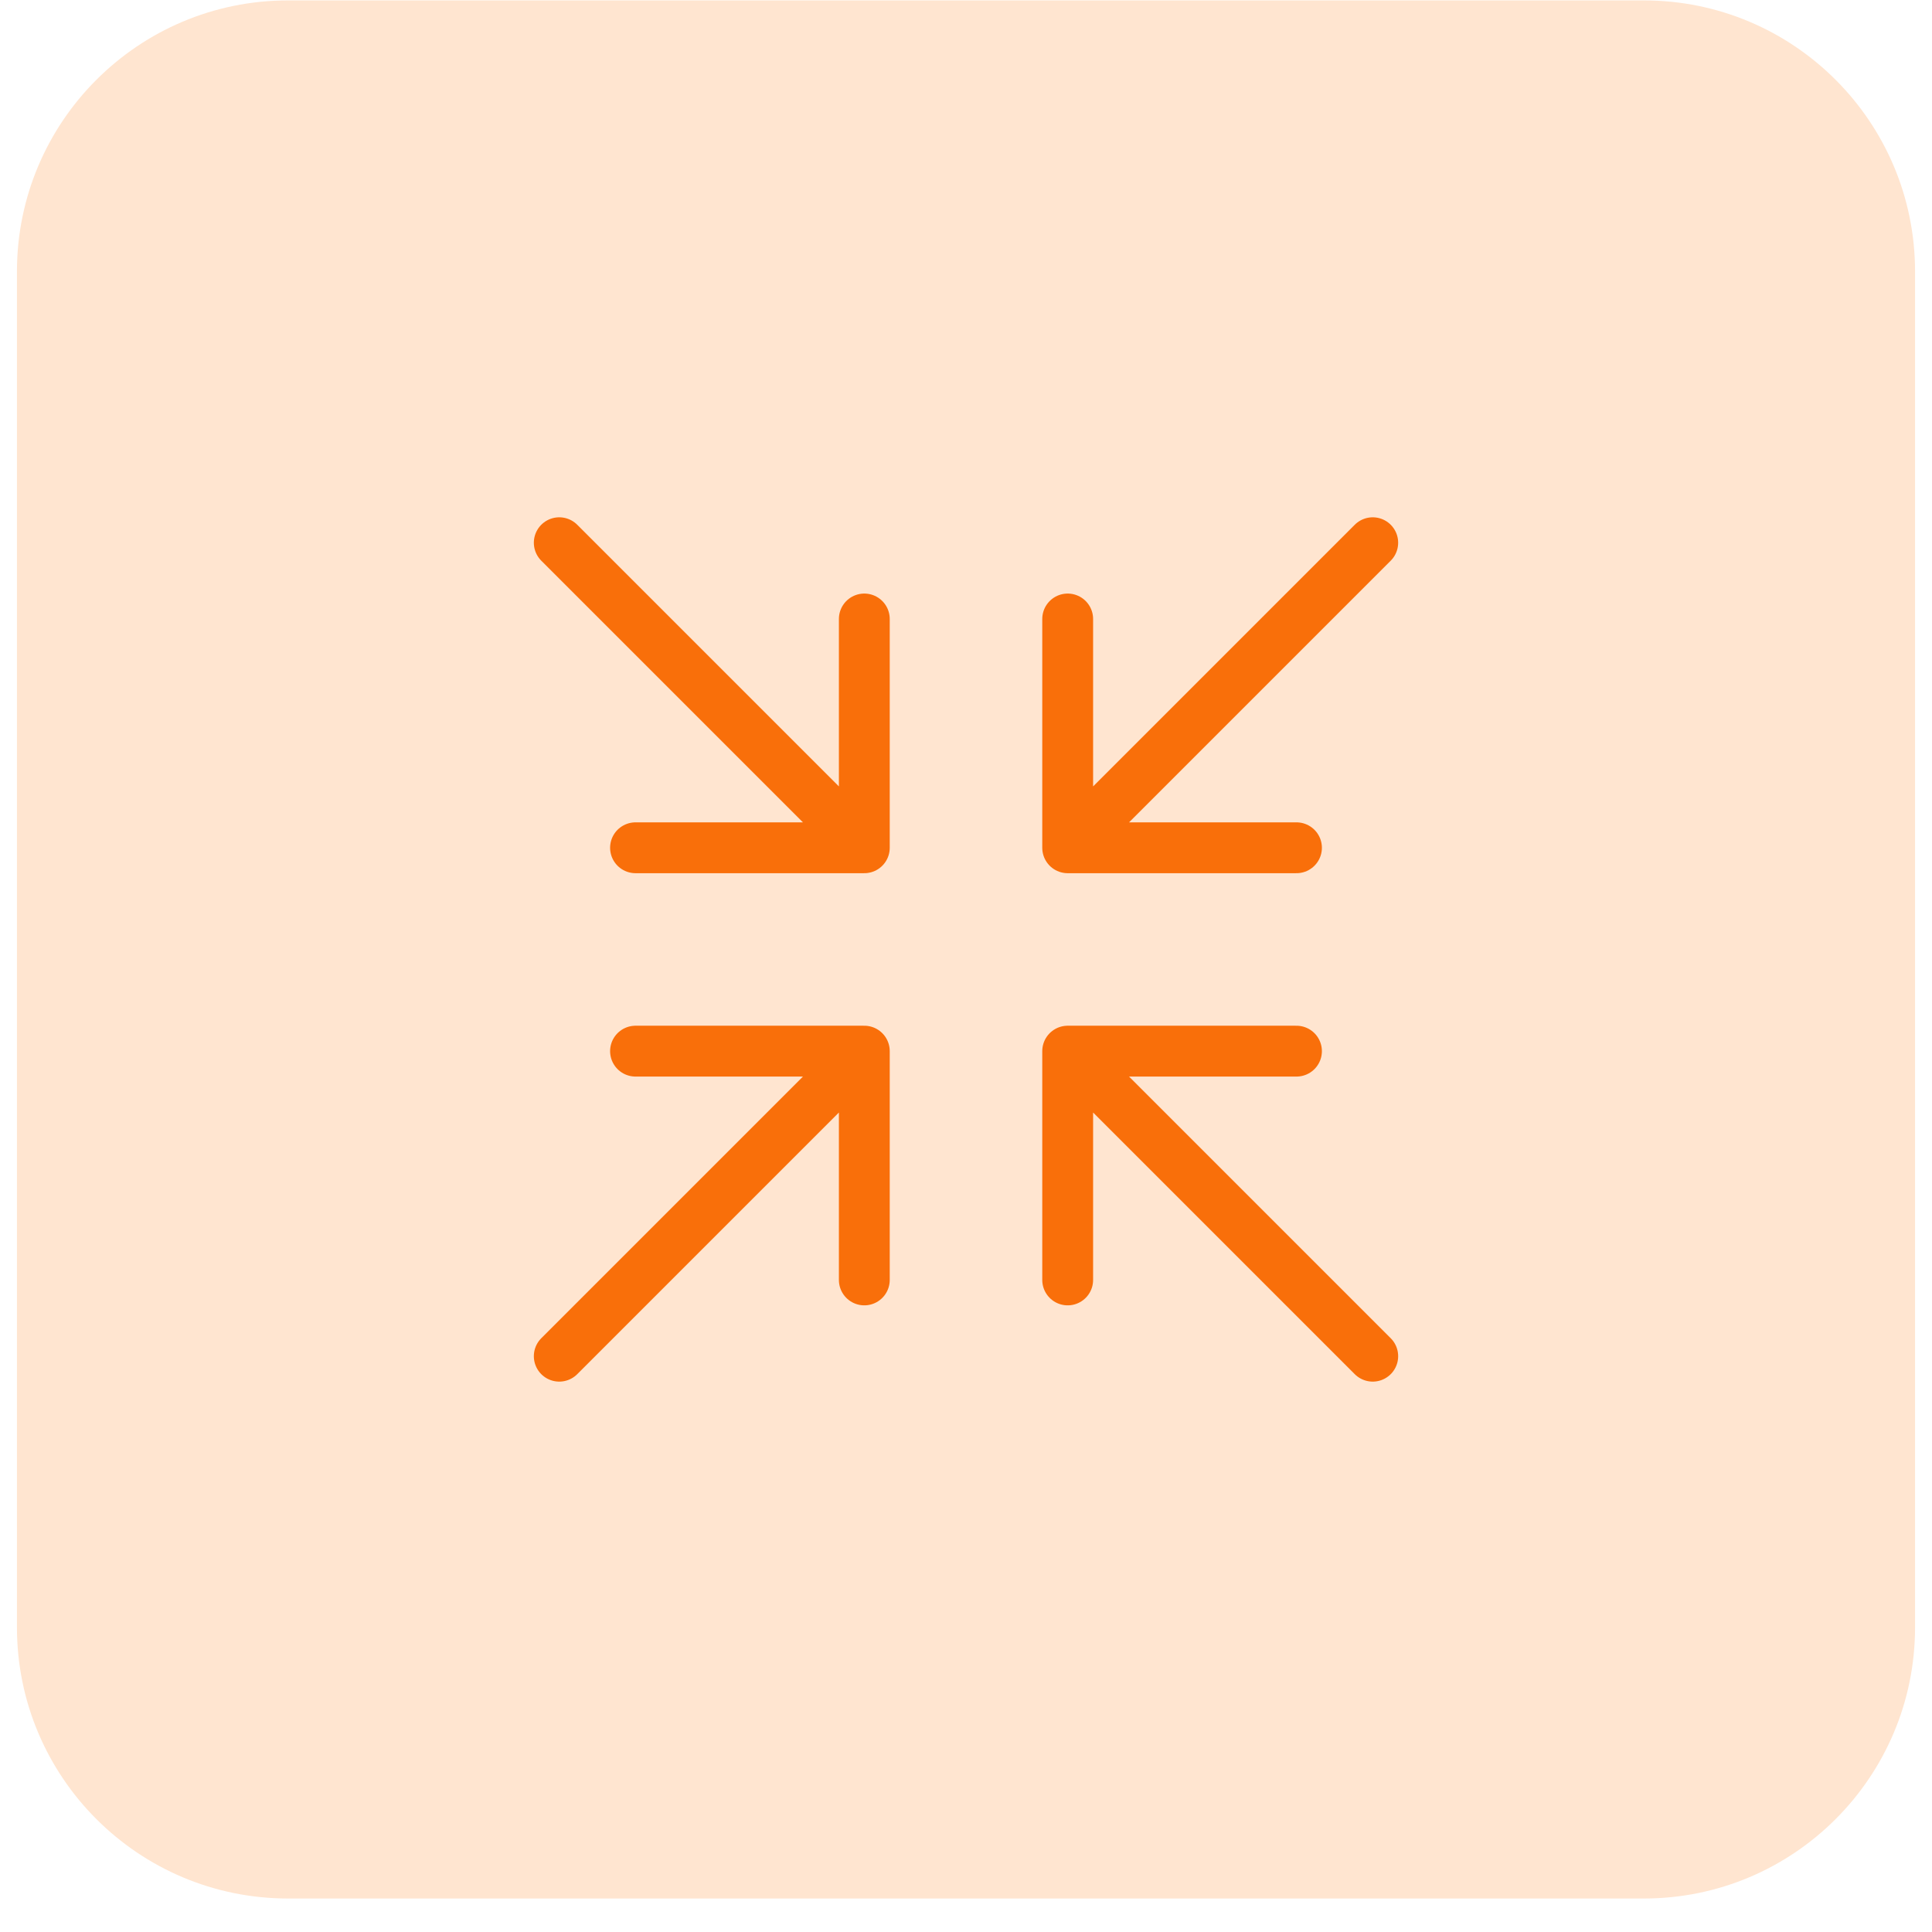
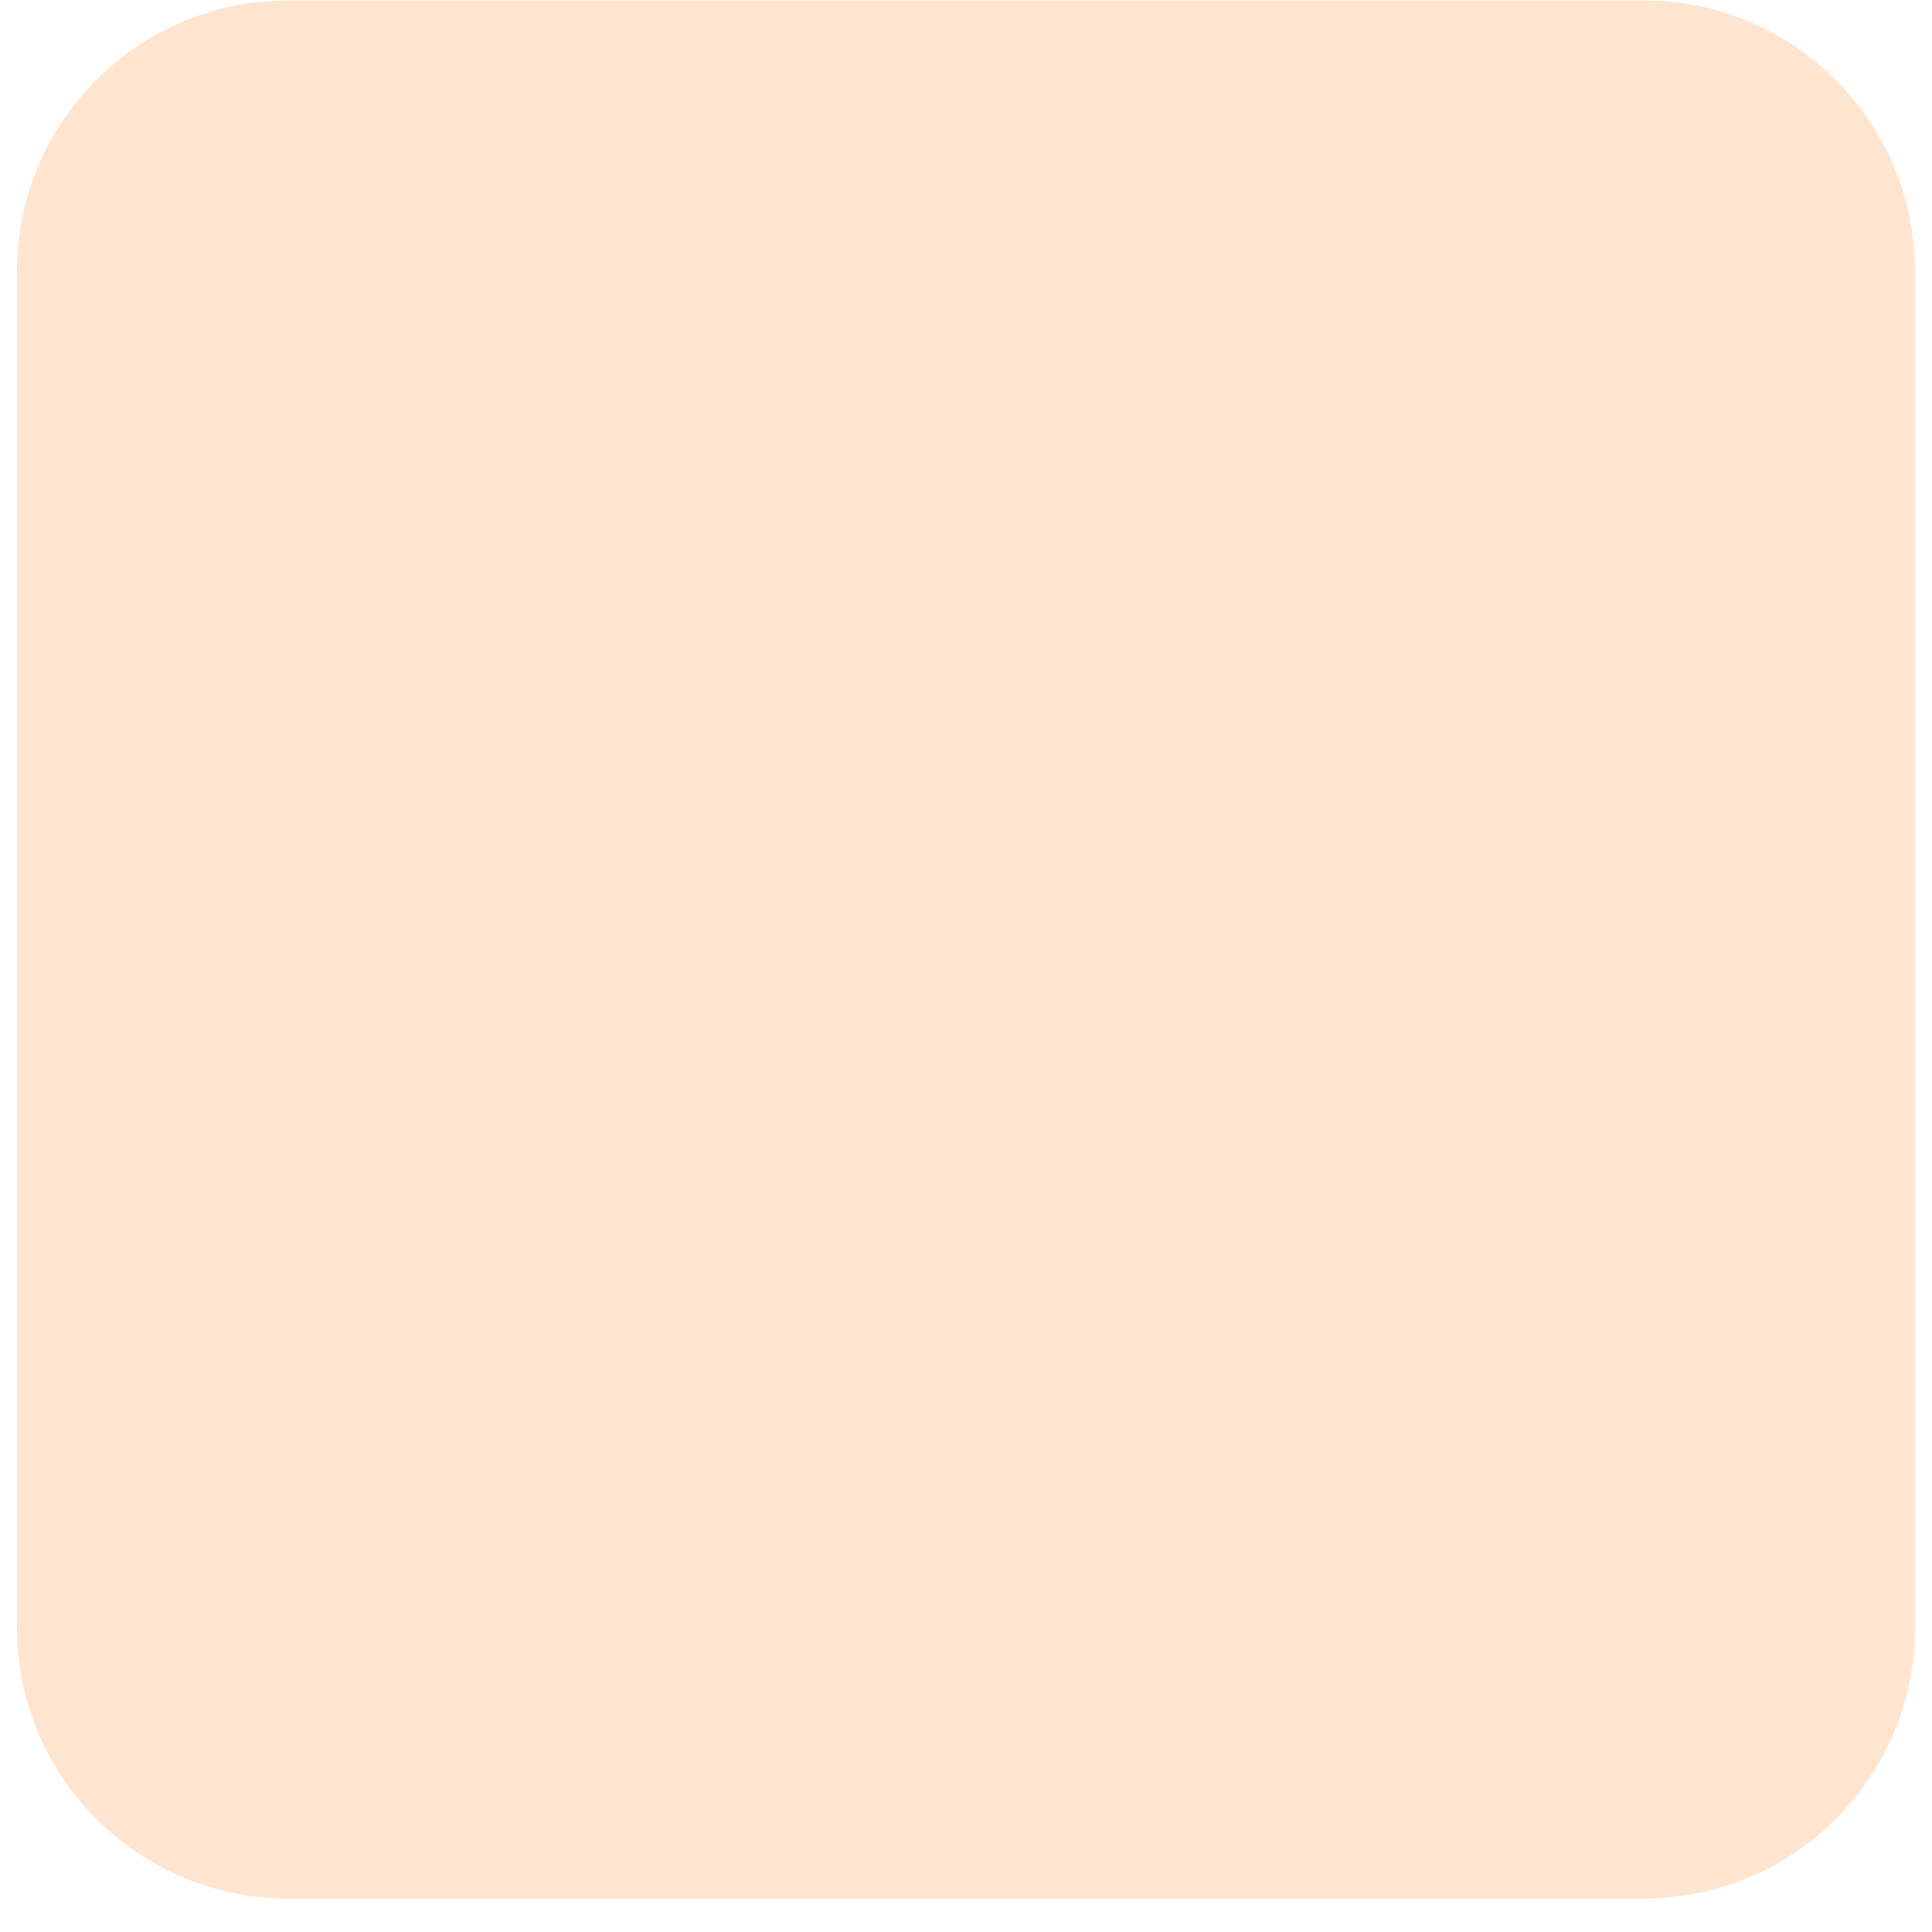
<svg xmlns="http://www.w3.org/2000/svg" width="57" height="57" viewBox="0 0 57 57" fill="none">
  <path d="M0.5 8.012C0.5 3.593 4.082 0.012 8.5 0.012H48.5C52.918 0.012 56.5 3.593 56.5 8.012V48.012C56.5 52.43 52.918 56.012 48.5 56.012H8.5C4.082 56.012 0.5 52.43 0.5 48.012V8.012Z" fill="#FFE5D0" />
-   <path d="M31.5 25.012L40.5 16.012M31.5 25.012H38.25M31.5 25.012V18.262M16.5 16.012L25.5 25.012M25.5 25.012V18.262M25.5 25.012H18.75M31.5 31.012L40.5 40.012M31.5 31.012V37.762M31.5 31.012H38.25M25.5 31.012L16.5 40.012M25.5 31.012H18.75M25.5 31.012V37.762" stroke="#F96F0A" stroke-width="1.5" stroke-linecap="round" stroke-linejoin="round" />
</svg>